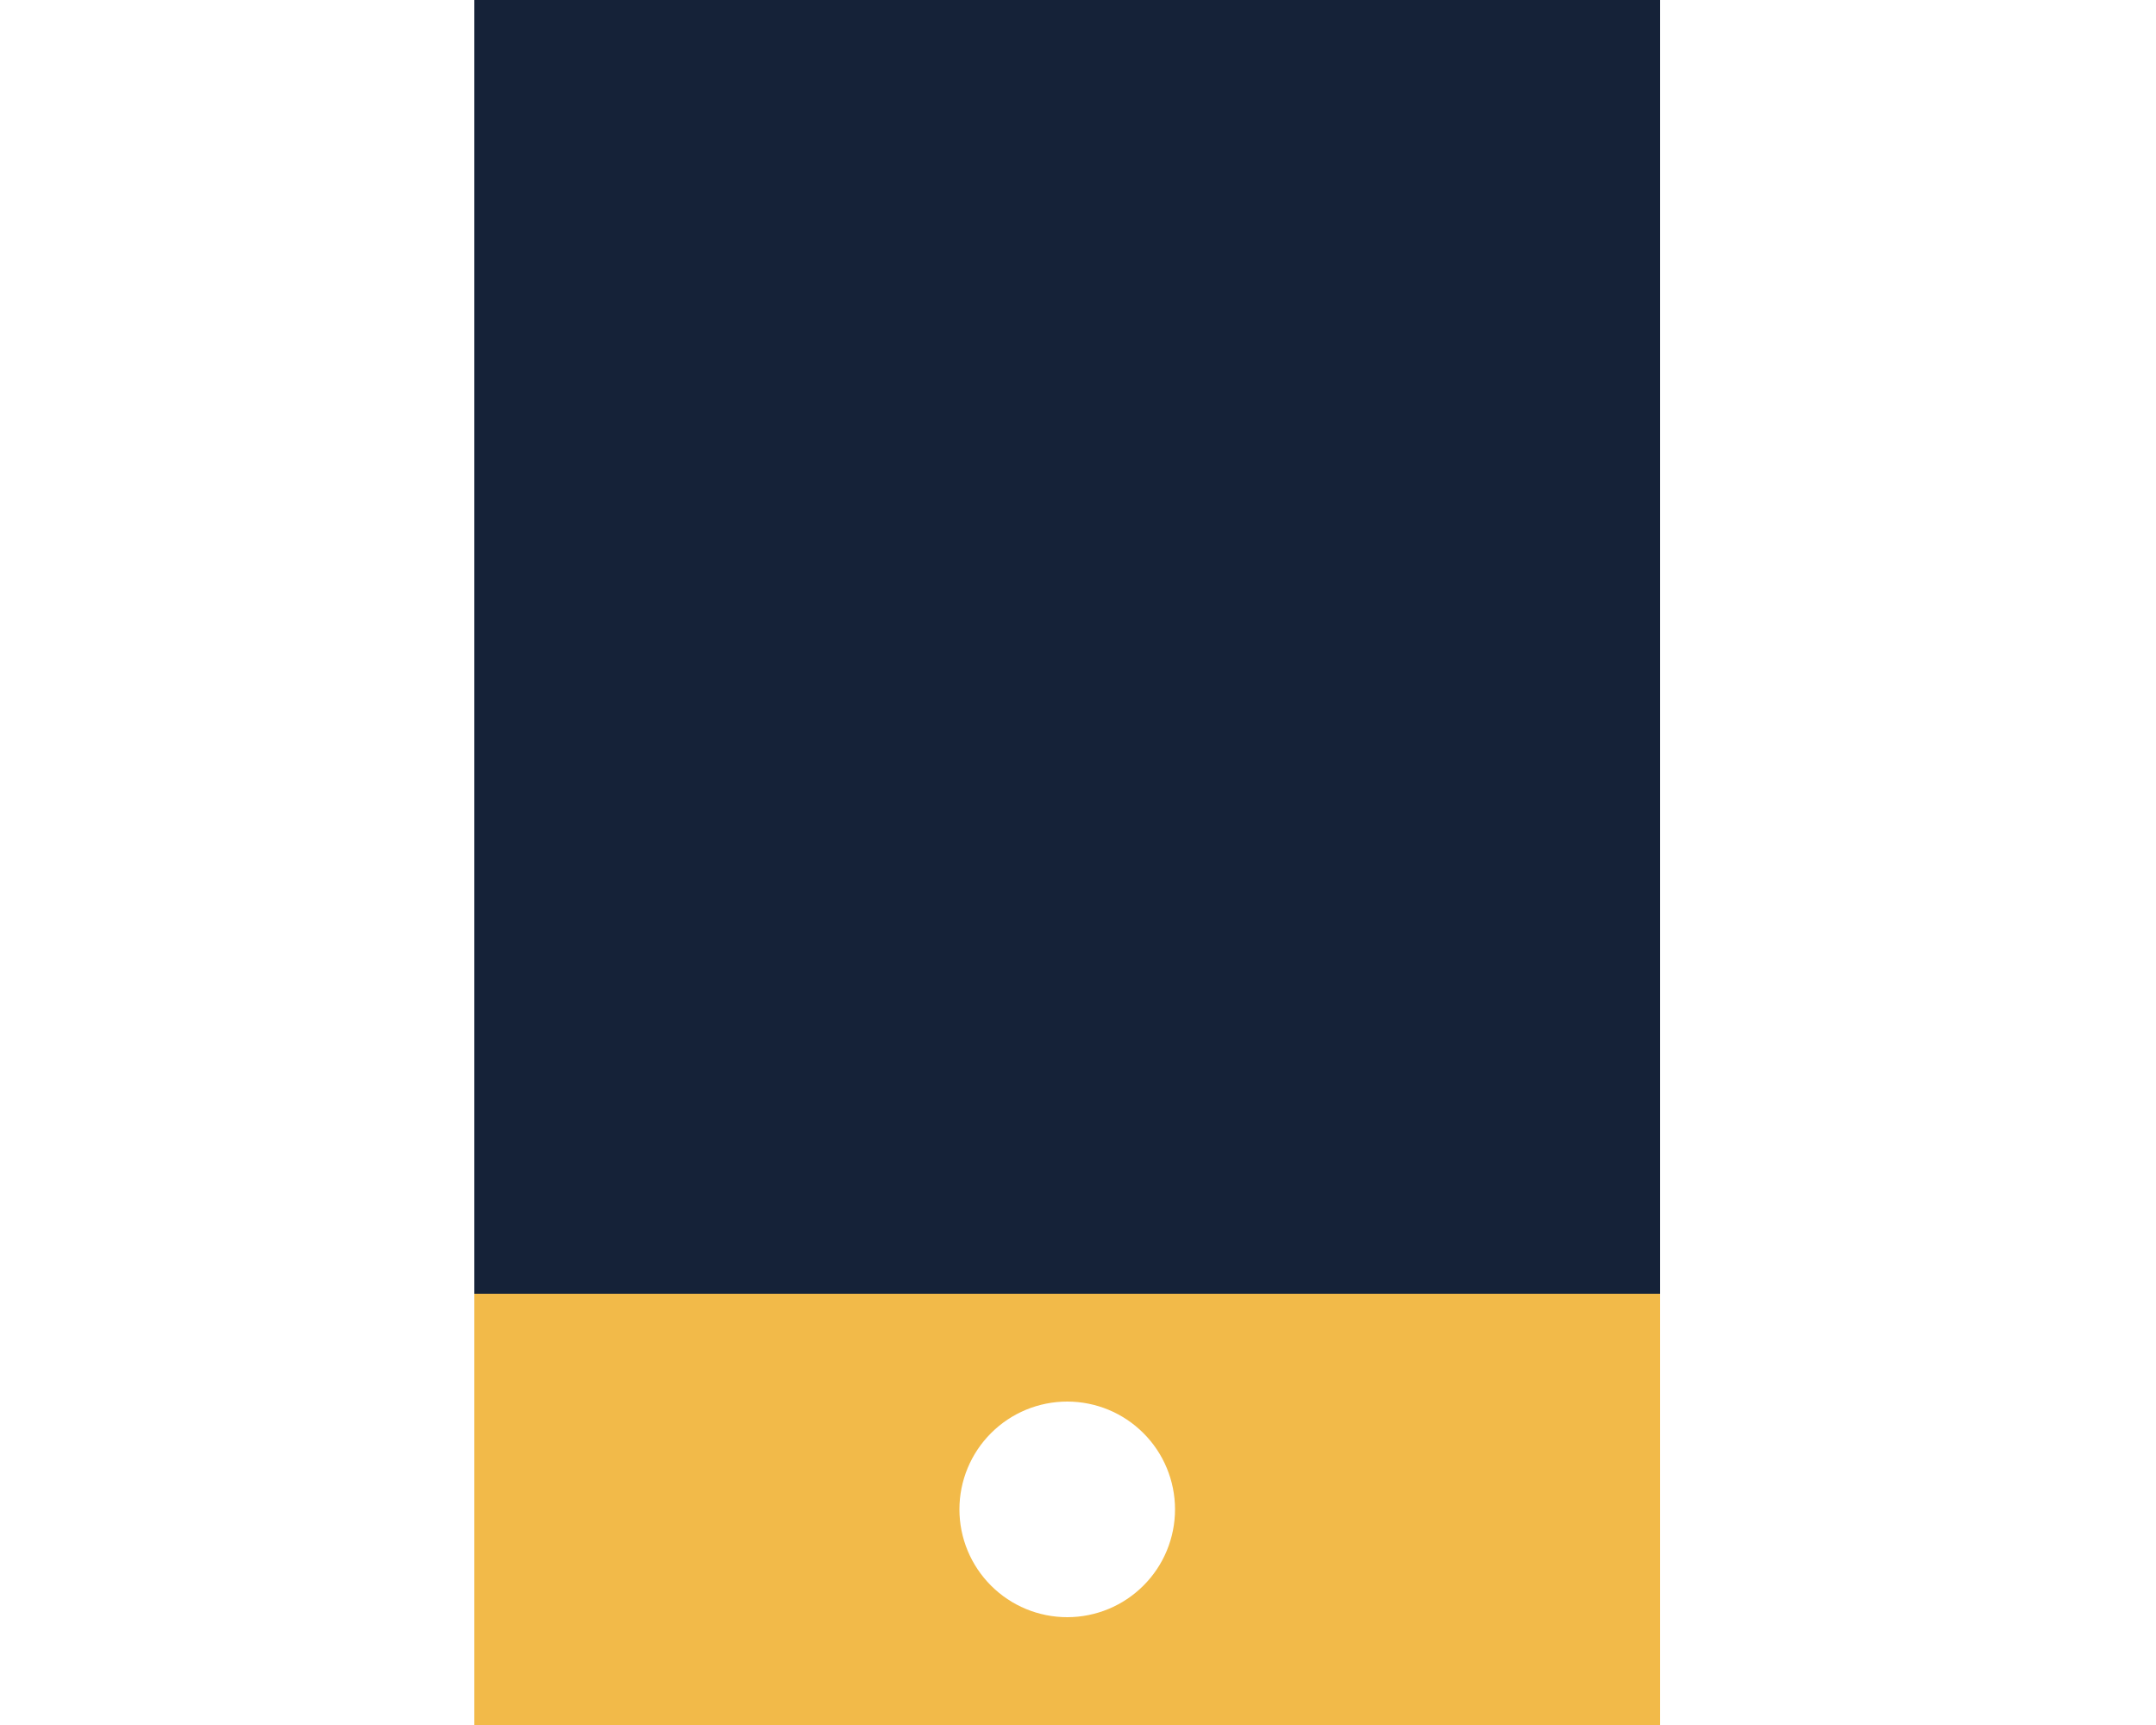
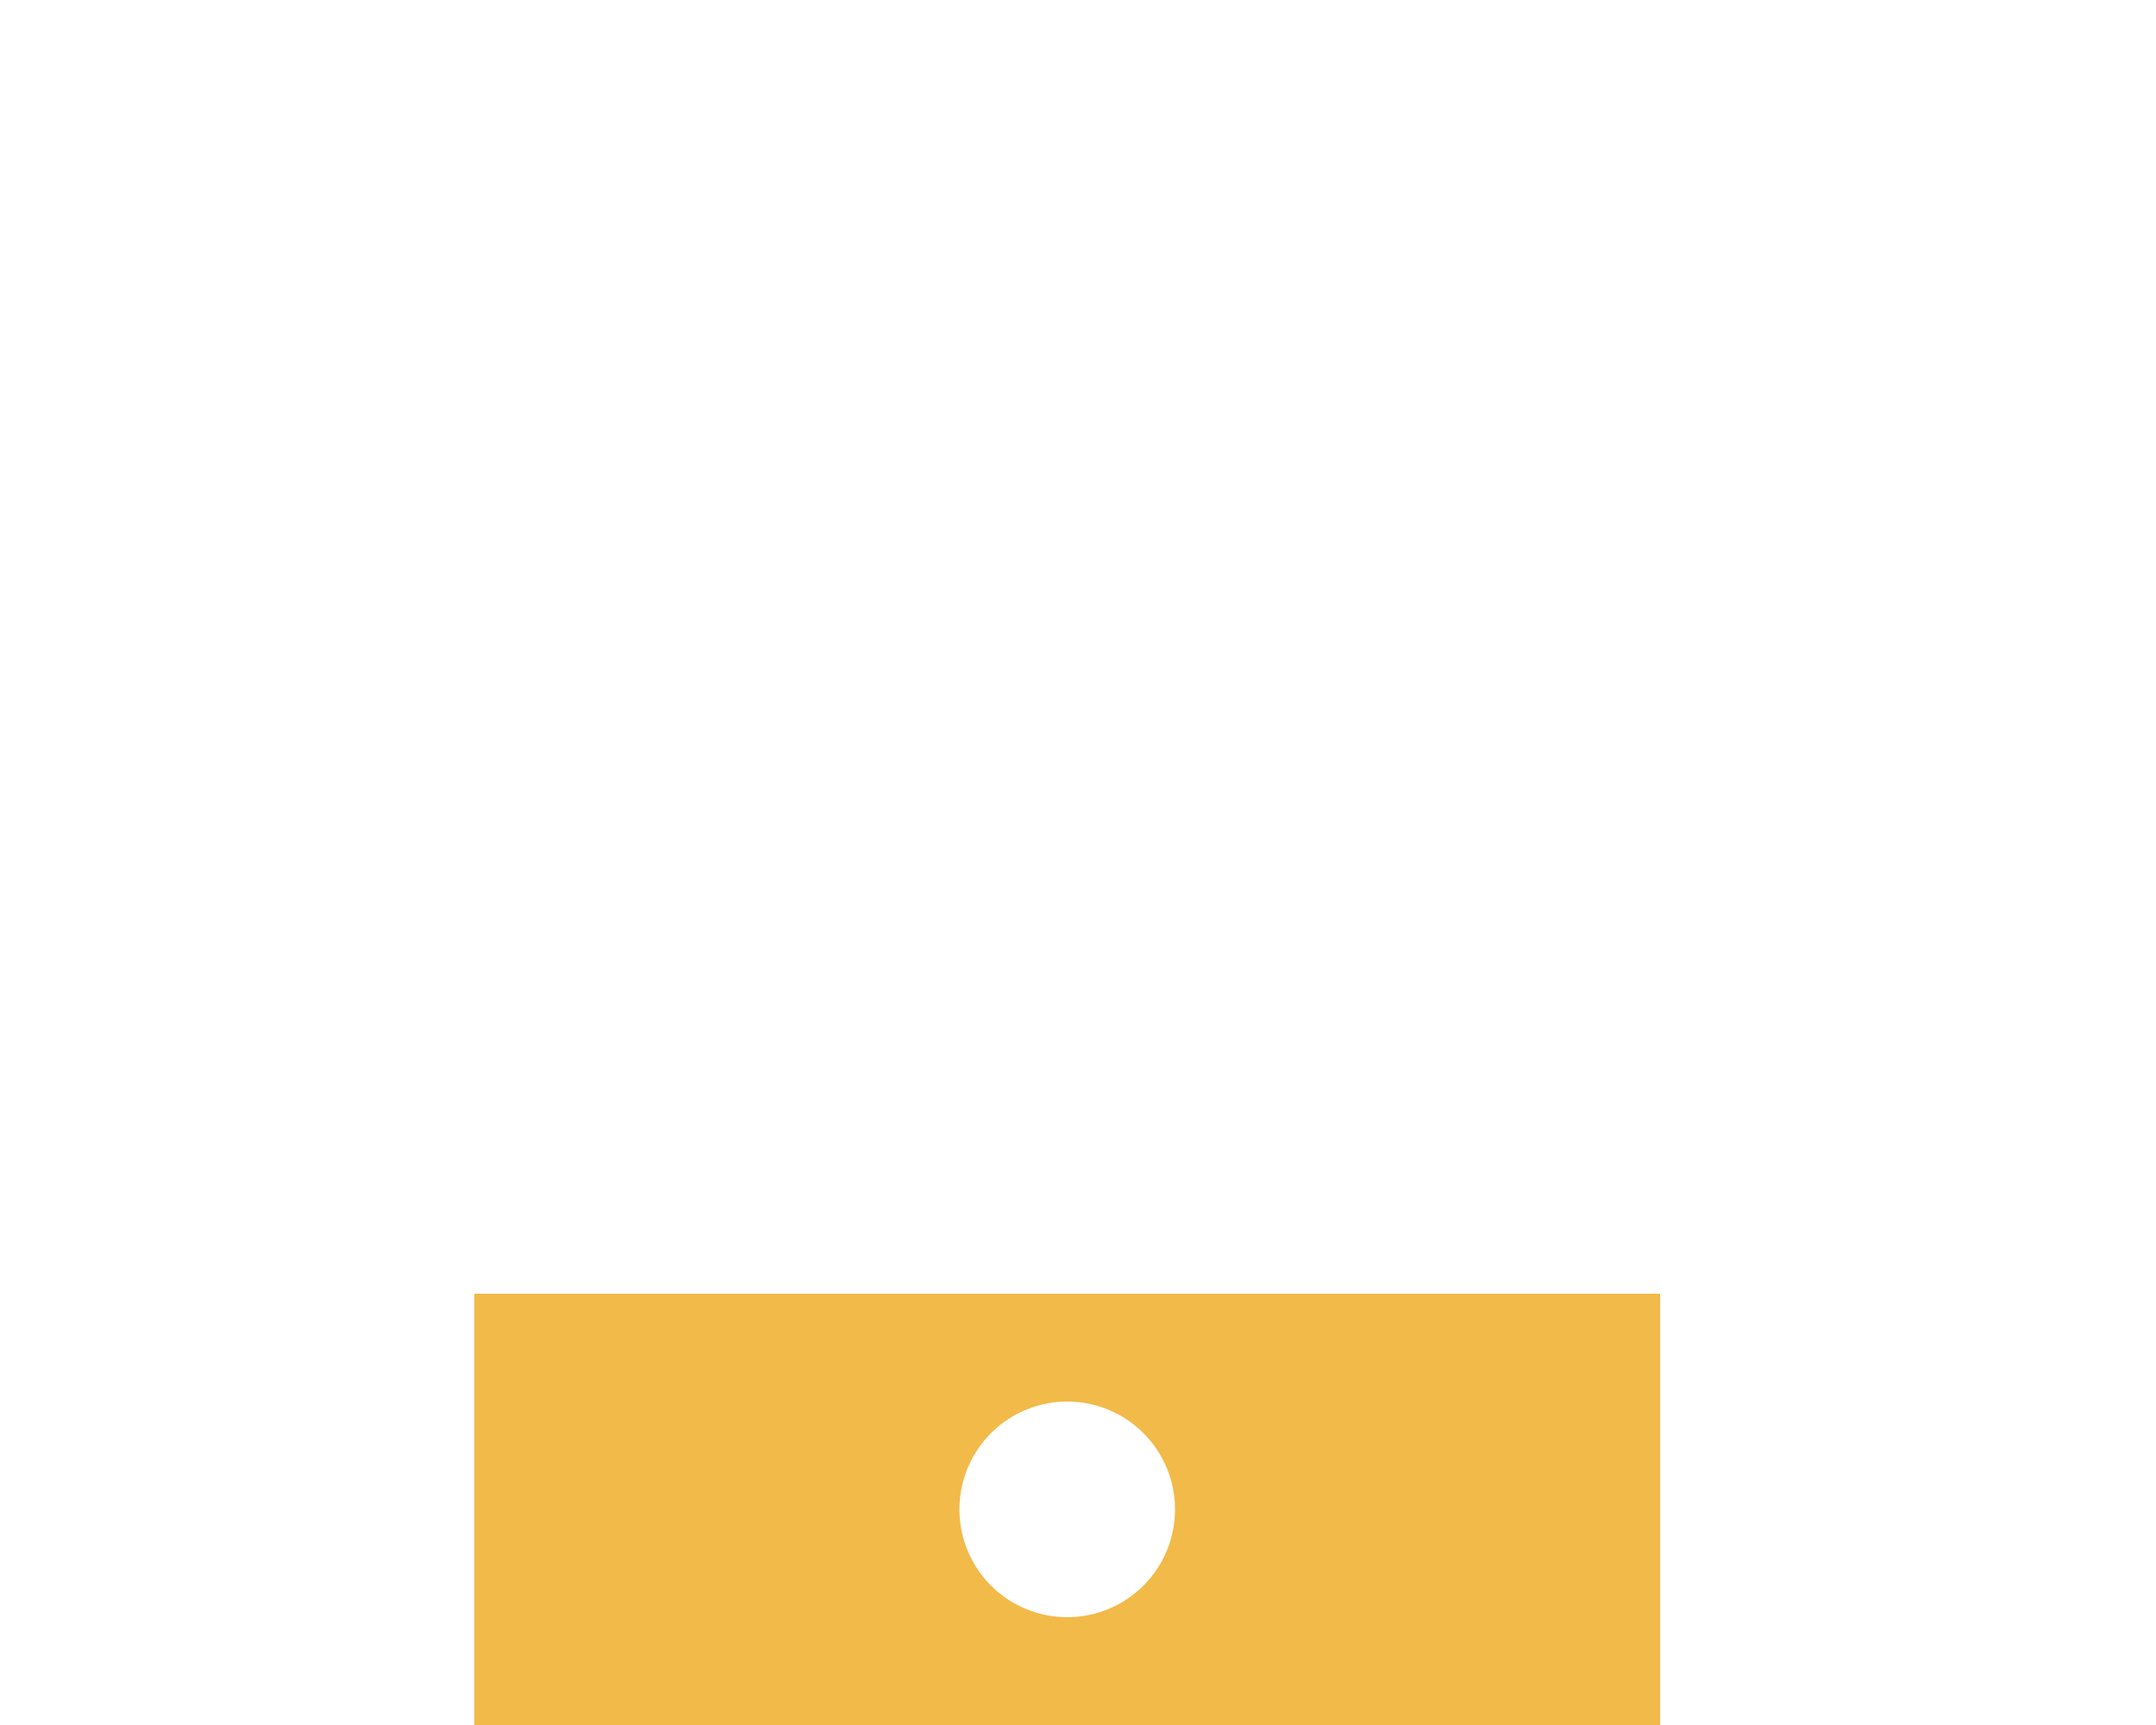
<svg xmlns="http://www.w3.org/2000/svg" width="80" height="64" viewBox="0 0 80 64" fill="none">
  <path d="M17.6 48H61.6V64H17.6V48ZM35.6 56C35.6 57.061 36.022 58.078 36.772 58.828C37.522 59.579 38.539 60 39.6 60C40.661 60 41.678 59.579 42.428 58.828C43.179 58.078 43.6 57.061 43.6 56C43.6 54.939 43.179 53.922 42.428 53.172C41.678 52.421 40.661 52 39.6 52C38.539 52 37.522 52.421 36.772 53.172C36.022 53.922 35.6 54.939 35.6 56Z" fill="#F2BA49" />
-   <path d="M17.6 0H61.6V48H17.6V0Z" fill="#152238" />
</svg>